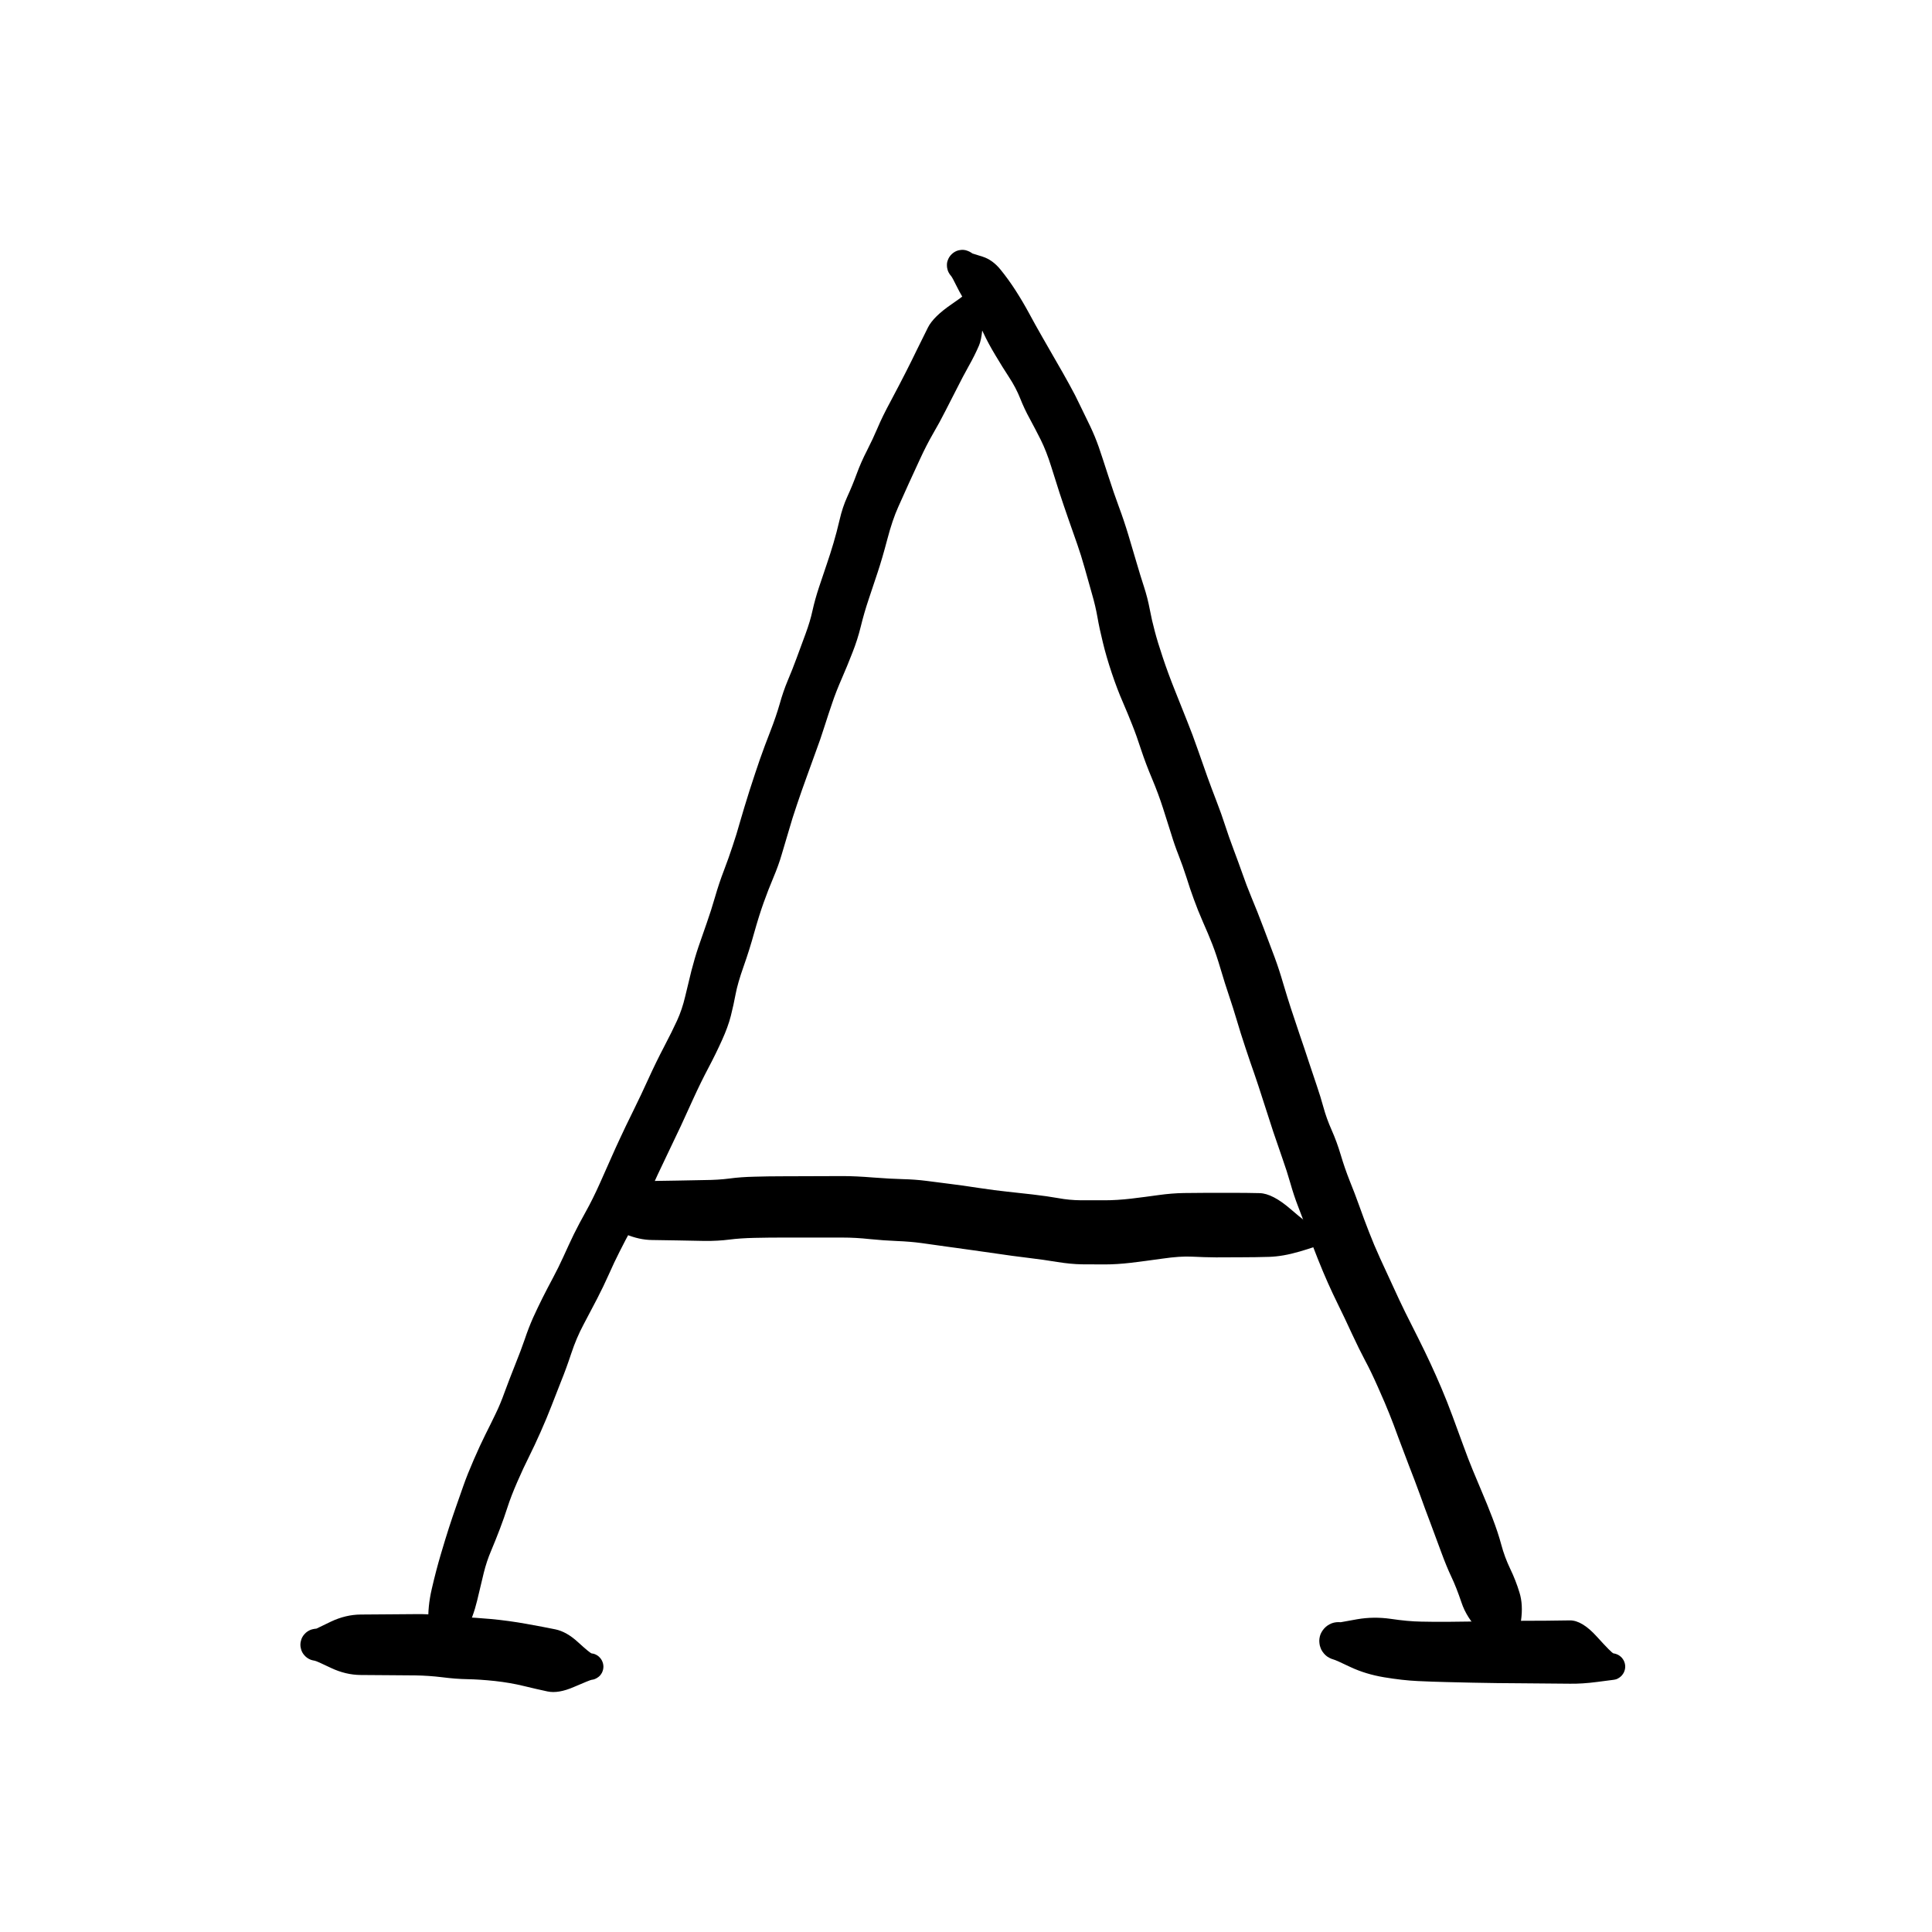
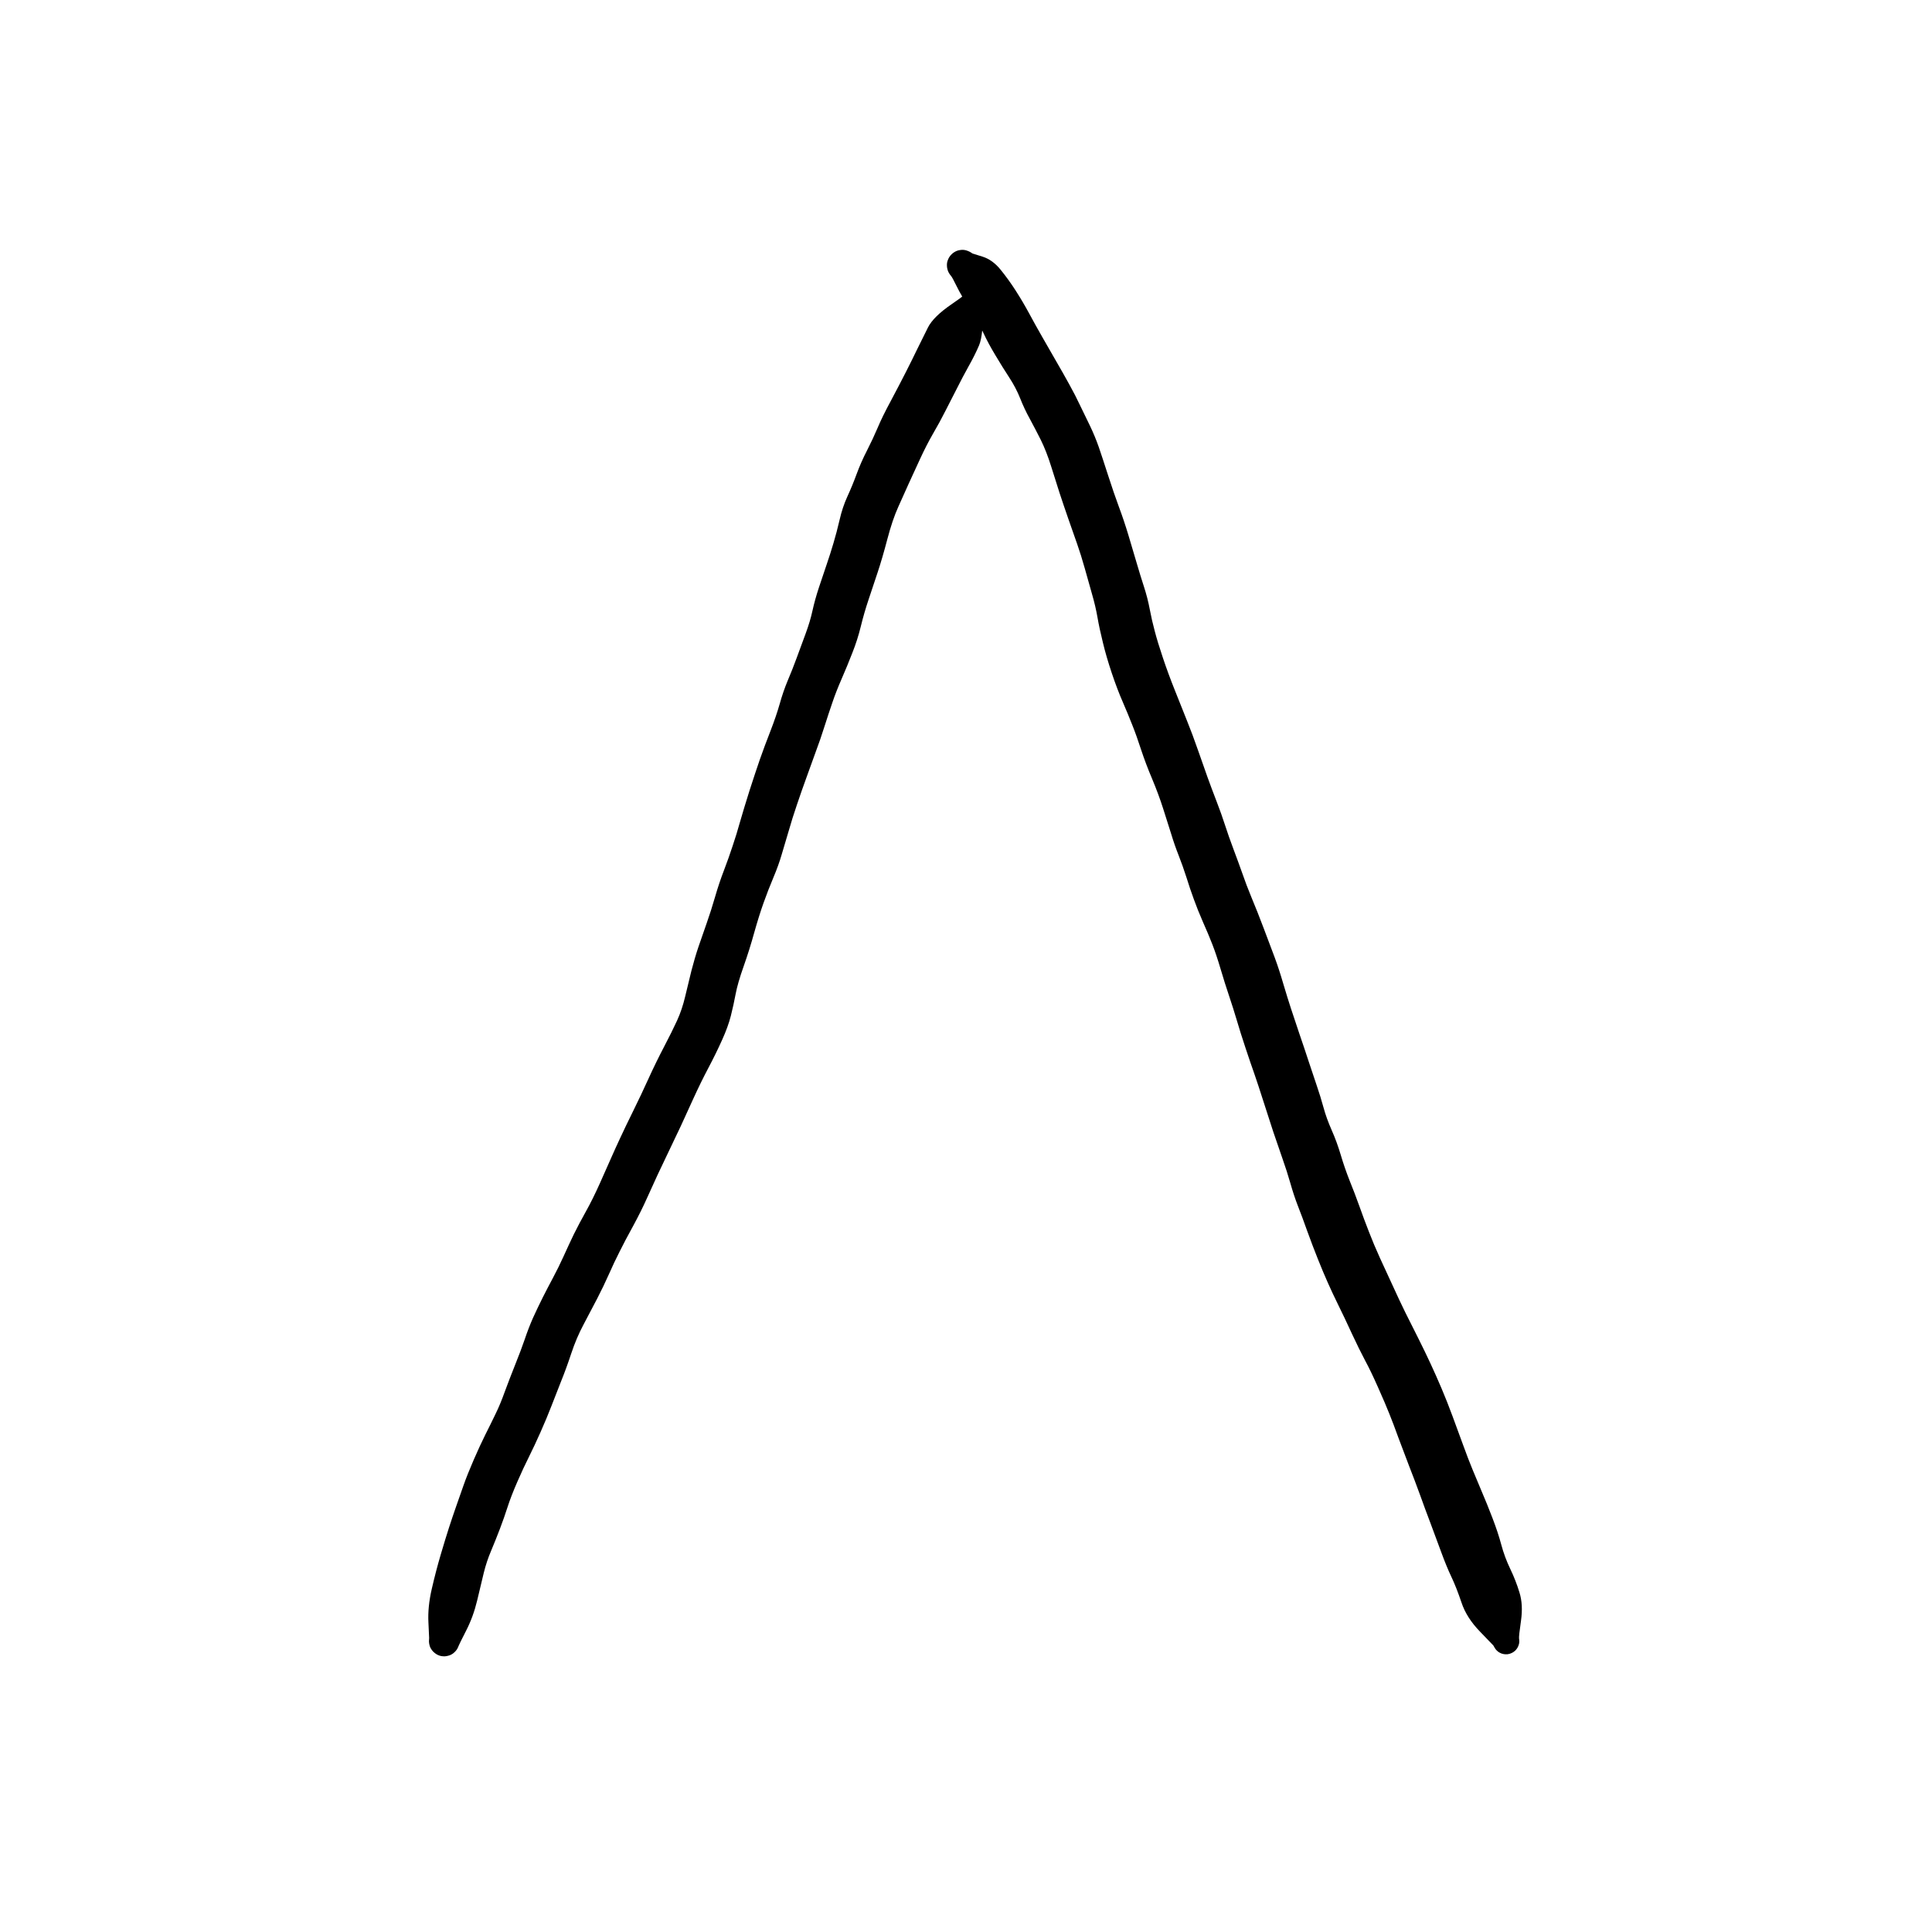
<svg xmlns="http://www.w3.org/2000/svg" version="1.1" viewBox="0 0 189.167 189.167" width="567.5" height="567.5">
  <defs>
    <style class="style-fonts">
      @font-face {
        font-family: "Virgil";
        src: url("https://excalidraw.com/Virgil.woff2");
      }
      @font-face {
        font-family: "Cascadia";
        src: url("https://excalidraw.com/Cascadia.woff2");
      }
    </style>
  </defs>
  <g stroke-linecap="round" transform="translate(10 10) rotate(0 84.583 84.583)">
-     <path d="M-0.06 -0.32 C65.23 0.8, 129.91 2.47, 168 -0.99 M0.88 -0.03 C60.44 1.1, 118.6 2.14, 168.3 -0.55 M167.65 -0.59 C167.36 54.01, 169.01 107.59, 169.2 171.15 M169.01 -0.96 C171.82 44.48, 171.72 90.68, 169.32 168.5 M169 169.31 C106.66 168.87, 47.47 171.39, -0.47 171.16 M168.58 168.7 C134.32 168.48, 99.37 168.9, 0.55 169.25 M0.14 170.65 C0.59 106.41, 0.15 45.8, 1.72 -0.5 M0.99 168.59 C-0.84 115.68, -0.44 61.17, 0.78 -0.97" stroke="transparent" stroke-width="1" fill="none" />
-   </g>
+     </g>
  <g transform="translate(43.488 160.686) rotate(0 26.084 -66.638)" stroke="none">
    <path fill="#000000" d="M -1.47,-0.31 Q -1.47,-0.31 -1.54,-1.83 -1.62,-3.35 -1.21,-5.12 -0.80,-6.90 -0.33,-8.49 0.14,-10.08 0.47,-11.10 0.80,-12.12 1.16,-13.15 1.52,-14.17 1.89,-15.23 2.26,-16.29 2.89,-17.74 3.52,-19.19 4.04,-20.23 4.56,-21.26 5.02,-22.22 5.49,-23.17 5.94,-24.43 6.40,-25.68 6.96,-27.08 7.52,-28.47 7.89,-29.55 8.25,-30.63 8.70,-31.65 9.16,-32.66 9.65,-33.64 10.14,-34.61 10.66,-35.58 11.18,-36.55 11.69,-37.67 12.20,-38.80 12.70,-39.84 13.21,-40.87 13.88,-42.07 14.55,-43.27 15.24,-44.81 15.92,-46.35 16.36,-47.33 16.79,-48.31 17.26,-49.31 17.72,-50.31 18.51,-51.91 19.30,-53.51 20.02,-55.10 20.74,-56.68 21.53,-58.19 22.32,-59.70 22.81,-60.77 23.30,-61.84 23.60,-63.12 23.90,-64.40 24.21,-65.64 24.53,-66.88 24.90,-67.98 25.28,-69.08 25.71,-70.31 26.14,-71.53 26.53,-72.88 26.92,-74.23 27.39,-75.45 27.86,-76.68 28.24,-77.84 28.63,-78.99 28.98,-80.25 29.34,-81.50 29.90,-83.28 30.47,-85.05 30.92,-86.35 31.38,-87.66 31.94,-89.09 32.50,-90.53 32.85,-91.75 33.19,-92.97 33.64,-94.05 34.10,-95.13 34.51,-96.25 34.93,-97.38 35.38,-98.61 35.84,-99.85 36.07,-100.92 36.31,-102.00 36.70,-103.18 37.10,-104.36 37.45,-105.41 37.81,-106.46 38.12,-107.51 38.43,-108.55 38.72,-109.79 39.00,-111.02 39.48,-112.07 39.96,-113.11 40.39,-114.28 40.82,-115.45 41.41,-116.59 41.99,-117.73 42.44,-118.79 42.88,-119.85 43.76,-121.48 44.63,-123.12 45.21,-124.26 45.79,-125.40 46.31,-126.48 46.84,-127.56 47.37,-128.62 47.90,-129.68 49.70,-130.91 51.50,-132.14 51.33,-132.27 51.17,-132.41 51.06,-132.59 50.95,-132.77 50.90,-132.98 50.85,-133.19 50.87,-133.40 50.89,-133.61 50.98,-133.80 51.07,-134.00 51.21,-134.15 51.36,-134.31 51.54,-134.41 51.73,-134.51 51.94,-134.55 52.15,-134.58 52.36,-134.55 52.57,-134.52 52.76,-134.42 52.95,-134.33 53.09,-134.17 53.24,-134.02 53.33,-133.83 53.42,-133.64 53.45,-133.43 53.47,-133.21 53.43,-133.01 53.39,-132.80 53.28,-132.61 53.17,-132.43 53.01,-132.29 52.85,-132.15 52.65,-132.07 52.46,-131.99 52.25,-131.98 52.03,-131.96 51.83,-132.02 51.62,-132.07 51.45,-132.19 51.27,-132.31 51.14,-132.48 51.01,-132.64 50.94,-132.84 50.87,-133.05 50.87,-133.26 50.86,-133.47 50.93,-133.67 51.00,-133.87 51.12,-134.04 51.25,-134.22 51.42,-134.34 51.60,-134.46 51.80,-134.52 52.01,-134.58 52.22,-134.57 52.43,-134.56 52.63,-134.48 52.83,-134.40 52.83,-134.40 52.83,-134.40 52.81,-131.12 52.80,-127.84 52.37,-126.86 51.95,-125.88 51.35,-124.82 50.76,-123.76 50.23,-122.70 49.69,-121.65 49.10,-120.49 48.51,-119.32 47.86,-118.21 47.22,-117.10 46.58,-115.71 45.94,-114.33 45.49,-113.34 45.04,-112.35 44.47,-111.07 43.89,-109.79 43.39,-107.88 42.89,-105.98 42.44,-104.63 42.00,-103.29 41.56,-101.99 41.12,-100.68 40.80,-99.37 40.48,-98.05 39.97,-96.77 39.47,-95.48 38.92,-94.22 38.37,-92.96 38.02,-91.92 37.66,-90.88 37.24,-89.56 36.82,-88.23 36.40,-87.12 35.99,-86.00 35.50,-84.63 35.00,-83.26 34.55,-81.92 34.09,-80.58 33.73,-79.31 33.36,-78.05 33.05,-77.02 32.75,-75.98 32.24,-74.77 31.73,-73.56 31.28,-72.30 30.83,-71.04 30.36,-69.37 29.90,-67.70 29.32,-66.06 28.74,-64.42 28.54,-63.36 28.34,-62.29 28.07,-61.22 27.80,-60.15 27.20,-58.83 26.60,-57.50 25.87,-56.12 25.14,-54.74 24.40,-53.12 23.67,-51.50 23.18,-50.45 22.69,-49.40 22.08,-48.14 21.47,-46.88 20.91,-45.68 20.36,-44.48 19.83,-43.31 19.31,-42.14 18.51,-40.66 17.70,-39.19 17.18,-38.14 16.65,-37.10 16.13,-35.92 15.61,-34.75 14.98,-33.53 14.34,-32.31 13.65,-31.00 12.95,-29.69 12.45,-28.18 11.95,-26.67 11.45,-25.44 10.96,-24.20 10.50,-23.01 10.04,-21.82 9.44,-20.47 8.84,-19.12 8.32,-18.08 7.79,-17.03 7.17,-15.61 6.55,-14.19 6.21,-13.13 5.87,-12.07 5.45,-10.97 5.03,-9.87 4.60,-8.85 4.16,-7.82 3.88,-6.69 3.60,-5.56 3.23,-3.97 2.85,-2.39 2.16,-1.04 1.47,0.31 1.41,0.48 1.35,0.65 1.25,0.81 1.15,0.96 1.02,1.08 0.89,1.21 0.73,1.30 0.57,1.39 0.40,1.43 0.22,1.48 0.04,1.49 -0.13,1.49 -0.31,1.46 -0.49,1.42 -0.65,1.34 -0.81,1.26 -0.95,1.14 -1.09,1.03 -1.20,0.88 -1.31,0.73 -1.38,0.57 -1.44,0.40 -1.47,0.22 -1.50,0.04 -1.48,-0.13 -1.47,-0.31 -1.47,-0.31 L -1.47,-0.31 Z" />
  </g>
  <g transform="translate(94.226 25.98) rotate(0 26.62 67.353)" stroke="none">
    <path fill="#000000" d="M 0.99,-1.16 Q 0.99,-1.16 1.98,-0.85 2.96,-0.54 3.74,0.42 4.52,1.38 5.22,2.47 5.92,3.56 6.52,4.67 7.11,5.77 7.85,7.06 8.59,8.34 9.21,9.43 9.84,10.51 10.45,11.62 11.07,12.73 11.55,13.76 12.04,14.78 12.52,15.76 12.99,16.75 13.35,17.77 13.70,18.79 14.27,20.56 14.84,22.33 15.33,23.65 15.82,24.96 16.26,26.42 16.70,27.88 17.07,29.15 17.44,30.42 17.79,31.49 18.14,32.57 18.35,33.68 18.56,34.79 18.84,35.82 19.11,36.86 19.63,38.41 20.15,39.97 20.82,41.64 21.49,43.32 22.00,44.60 22.52,45.88 23.08,47.49 23.65,49.11 24.02,50.16 24.40,51.21 24.89,52.48 25.38,53.75 25.72,54.81 26.06,55.87 26.56,57.20 27.06,58.53 27.43,59.58 27.79,60.63 28.33,61.94 28.88,63.25 29.51,64.92 30.14,66.59 30.58,67.76 31.01,68.92 31.42,70.33 31.84,71.74 32.17,72.75 32.50,73.76 33.00,75.24 33.51,76.72 33.93,78.01 34.35,79.30 34.71,80.34 35.07,81.39 35.36,82.45 35.65,83.52 36.16,84.67 36.67,85.82 37.05,87.10 37.43,88.38 37.92,89.62 38.42,90.85 38.87,92.11 39.32,93.38 39.81,94.63 40.29,95.88 40.91,97.24 41.53,98.59 42.16,99.95 42.78,101.32 43.38,102.54 43.98,103.76 44.65,105.07 45.31,106.39 45.83,107.51 46.35,108.63 46.91,109.94 47.47,111.26 47.99,112.67 48.51,114.09 49.03,115.50 49.54,116.91 49.98,117.97 50.42,119.03 50.88,120.12 51.35,121.21 51.90,122.64 52.45,124.07 52.77,125.27 53.09,126.47 53.64,127.62 54.19,128.76 54.55,129.95 54.92,131.13 54.70,132.70 54.47,134.27 54.51,134.48 54.55,134.68 54.52,134.90 54.48,135.11 54.39,135.29 54.29,135.48 54.14,135.63 53.98,135.78 53.79,135.87 53.60,135.96 53.39,135.99 53.18,136.01 52.97,135.97 52.76,135.93 52.58,135.82 52.40,135.71 52.26,135.55 52.12,135.39 52.04,135.19 51.95,135.00 51.94,134.79 51.93,134.57 51.98,134.37 52.04,134.16 52.15,133.99 52.27,133.81 52.44,133.68 52.61,133.55 52.81,133.48 53.01,133.41 53.22,133.40 53.43,133.40 53.63,133.47 53.84,133.53 54.01,133.66 54.18,133.79 54.30,133.96 54.42,134.14 54.48,134.34 54.54,134.54 54.53,134.76 54.52,134.97 54.44,135.17 54.37,135.36 54.23,135.53 54.10,135.69 53.92,135.80 53.73,135.91 53.53,135.96 53.32,136.01 53.11,135.99 52.90,135.97 52.70,135.88 52.51,135.80 52.35,135.65 52.20,135.51 52.10,135.32 51.99,135.13 51.99,135.13 51.99,135.13 50.68,133.77 49.36,132.41 48.87,130.92 48.37,129.44 47.89,128.43 47.41,127.42 46.89,126.00 46.37,124.57 45.84,123.17 45.31,121.78 44.81,120.38 44.30,118.98 43.72,117.50 43.15,116.02 42.68,114.75 42.22,113.47 41.82,112.48 41.43,111.49 40.71,109.88 40.00,108.27 39.43,107.22 38.87,106.17 38.13,104.58 37.40,102.99 36.81,101.80 36.23,100.62 35.80,99.65 35.36,98.67 34.82,97.32 34.28,95.97 33.77,94.56 33.27,93.15 32.86,92.11 32.46,91.08 32.12,89.88 31.78,88.69 31.34,87.45 30.90,86.20 30.44,84.83 29.99,83.46 29.47,81.83 28.95,80.20 28.59,79.16 28.22,78.12 27.72,76.61 27.22,75.11 26.87,73.91 26.51,72.70 26.11,71.51 25.71,70.33 25.29,68.91 24.87,67.49 24.48,66.49 24.09,65.49 23.56,64.30 23.04,63.11 22.67,62.08 22.29,61.05 21.94,59.92 21.58,58.80 21.18,57.78 20.78,56.77 20.45,55.68 20.11,54.59 19.66,53.19 19.21,51.78 18.59,50.30 17.96,48.81 17.50,47.42 17.05,46.03 16.64,45.01 16.24,43.99 15.71,42.76 15.17,41.53 14.63,39.92 14.09,38.31 13.76,36.93 13.42,35.56 13.23,34.46 13.04,33.37 12.70,32.20 12.37,31.03 11.99,29.68 11.61,28.33 11.25,27.31 10.89,26.29 10.38,24.83 9.87,23.36 9.51,22.26 9.16,21.15 8.69,19.67 8.23,18.20 7.68,17.09 7.12,15.98 6.60,15.02 6.07,14.06 5.66,13.02 5.25,11.99 4.59,10.98 3.93,9.97 3.24,8.81 2.54,7.65 2.07,6.64 1.61,5.63 0.76,4.31 -0.09,3.00 -0.54,2.08 -0.99,1.16 -1.12,1.02 -1.24,0.89 -1.33,0.72 -1.42,0.56 -1.46,0.38 -1.51,0.20 -1.51,0.02 -1.52,-0.15 -1.48,-0.33 -1.43,-0.51 -1.35,-0.68 -1.27,-0.84 -1.15,-0.98 -1.03,-1.12 -0.88,-1.23 -0.73,-1.34 -0.56,-1.41 -0.39,-1.48 -0.20,-1.50 -0.02,-1.53 0.15,-1.51 0.34,-1.49 0.51,-1.42 0.68,-1.36 0.84,-1.26 0.99,-1.16 0.99,-1.16 L 0.99,-1.16 Z" />
  </g>
  <g transform="translate(131.029 160.686) rotate(0 13.578 1.251)" stroke="none">
-     <path fill="#000000" d="M 0.24,-1.85 Q 0.24,-1.85 1.85,-2.14 3.46,-2.42 5.14,-2.18 6.82,-1.93 8.10,-1.91 9.38,-1.88 10.69,-1.89 11.99,-1.90 13.18,-1.92 14.36,-1.95 15.59,-1.96 16.81,-1.98 18.04,-1.99 19.26,-2.00 20.37,-2.00 21.48,-2.01 22.68,-2.03 23.88,-2.04 25.33,-0.43 26.79,1.18 26.95,1.20 27.11,1.22 27.26,1.28 27.40,1.33 27.53,1.42 27.66,1.51 27.77,1.63 27.87,1.75 27.95,1.89 28.02,2.03 28.06,2.18 28.10,2.34 28.10,2.50 28.10,2.65 28.06,2.81 28.02,2.96 27.95,3.10 27.87,3.24 27.77,3.36 27.66,3.48 27.53,3.57 27.40,3.66 27.26,3.72 27.11,3.77 26.95,3.79 26.79,3.81 27.40,3.41 28.00,3.02 27.88,3.20 27.77,3.38 27.60,3.51 27.44,3.64 27.24,3.71 27.04,3.79 26.82,3.79 26.61,3.80 26.41,3.73 26.21,3.67 26.03,3.55 25.86,3.42 25.74,3.25 25.61,3.08 25.55,2.87 25.49,2.67 25.50,2.46 25.50,2.24 25.58,2.05 25.65,1.85 25.79,1.68 25.92,1.52 26.10,1.40 26.28,1.29 26.48,1.24 26.69,1.19 26.90,1.20 27.11,1.22 27.31,1.31 27.50,1.39 27.66,1.53 27.82,1.68 27.92,1.86 28.03,2.05 28.07,2.26 28.11,2.47 28.08,2.68 28.05,2.89 27.95,3.08 27.86,3.27 27.71,3.42 27.56,3.57 27.37,3.66 27.17,3.75 26.96,3.78 26.75,3.81 26.54,3.77 26.34,3.73 26.15,3.62 25.97,3.52 25.83,3.36 25.68,3.20 25.60,3.00 25.52,2.81 25.50,2.60 25.48,2.39 26.14,1.78 26.79,1.18 26.95,1.20 27.11,1.22 27.26,1.28 27.40,1.33 27.53,1.42 27.66,1.51 27.77,1.63 27.87,1.75 27.95,1.89 28.02,2.03 28.06,2.18 28.10,2.34 28.10,2.50 28.10,2.65 28.06,2.81 28.02,2.96 27.95,3.10 27.87,3.24 27.77,3.36 27.66,3.48 27.53,3.57 27.40,3.66 27.26,3.72 27.11,3.77 26.95,3.79 26.79,3.81 25.33,4.00 23.88,4.19 22.68,4.17 21.48,4.15 20.37,4.15 19.26,4.14 18.04,4.13 16.81,4.12 15.59,4.11 14.36,4.09 13.17,4.07 11.97,4.04 10.62,4.01 9.26,3.98 7.78,3.91 6.29,3.84 4.49,3.54 2.70,3.24 1.22,2.55 -0.24,1.85 -0.46,1.80 -0.68,1.74 -0.88,1.63 -1.08,1.53 -1.25,1.37 -1.41,1.22 -1.54,1.03 -1.67,0.85 -1.74,0.63 -1.82,0.42 -1.84,0.20 -1.87,-0.02 -1.84,-0.24 -1.81,-0.47 -1.73,-0.68 -1.64,-0.89 -1.51,-1.07 -1.38,-1.25 -1.21,-1.40 -1.04,-1.55 -0.84,-1.65 -0.64,-1.76 -0.42,-1.81 -0.20,-1.86 0.02,-1.86 0.24,-1.85 0.24,-1.85 L 0.24,-1.85 Z" />
-   </g>
+     </g>
  <g transform="translate(30.982 161.043) rotate(0 13.935 1.072)" stroke="none">
-     <path fill="#000000" d="M 0,-1.58 Q 0,-1.58 1.43,-2.27 2.87,-2.95 4.34,-2.96 5.82,-2.97 7.12,-2.98 8.42,-2.99 9.70,-3.00 10.99,-3.02 12.11,-2.88 13.23,-2.74 14.31,-2.71 15.39,-2.67 17.10,-2.52 18.81,-2.36 20.54,-2.05 22.27,-1.74 23.39,-1.51 24.51,-1.28 25.65,-0.22 26.80,0.83 26.96,0.85 27.11,0.86 27.26,0.92 27.41,0.98 27.54,1.07 27.67,1.16 27.77,1.28 27.88,1.40 27.95,1.54 28.02,1.68 28.06,1.83 28.10,1.99 28.10,2.14 28.10,2.30 28.06,2.46 28.02,2.61 27.95,2.75 27.87,2.89 27.77,3.01 27.66,3.13 27.53,3.21 27.40,3.30 27.25,3.36 27.10,3.42 26.95,3.43 26.79,3.45 26.58,3.42 26.38,3.38 26.19,3.28 26.00,3.19 25.85,3.03 25.71,2.88 25.62,2.68 25.53,2.49 25.50,2.28 25.48,2.07 25.53,1.86 25.57,1.65 25.68,1.47 25.79,1.29 25.95,1.15 26.11,1.01 26.31,0.94 26.51,0.86 26.72,0.84 26.93,0.83 27.14,0.89 27.34,0.95 27.52,1.07 27.70,1.18 27.82,1.35 27.95,1.52 28.02,1.72 28.09,1.93 28.09,2.14 28.09,2.35 28.02,2.55 27.95,2.75 27.83,2.92 27.70,3.09 27.52,3.21 27.35,3.33 27.14,3.39 26.94,3.44 26.72,3.43 26.51,3.42 26.31,3.34 26.12,3.26 25.96,3.13 25.79,2.99 25.68,2.81 25.57,2.63 25.53,2.42 25.48,2.21 25.50,2.00 25.53,1.79 25.62,1.60 25.71,1.40 25.85,1.25 26.00,1.09 26.19,0.99 26.37,0.89 26.58,0.86 26.79,0.83 26.79,0.83 26.80,0.83 26.95,0.85 27.11,0.86 27.26,0.92 27.41,0.98 27.54,1.07 27.67,1.16 27.77,1.28 27.88,1.40 27.95,1.54 28.02,1.68 28.06,1.83 28.10,1.99 28.10,2.14 28.10,2.30 28.06,2.46 28.02,2.61 27.95,2.75 27.87,2.89 27.77,3.01 27.66,3.13 27.53,3.21 27.40,3.30 27.25,3.36 27.10,3.42 26.95,3.43 26.79,3.45 25.24,4.12 23.69,4.80 22.62,4.57 21.54,4.34 20.27,4.03 19.00,3.72 17.49,3.55 15.97,3.39 14.80,3.37 13.63,3.35 12.31,3.18 10.99,3.02 9.70,3.00 8.42,2.99 7.12,2.98 5.82,2.97 4.34,2.96 2.87,2.95 1.43,2.27 0,1.58 -0.18,1.56 -0.37,1.53 -0.55,1.47 -0.73,1.40 -0.89,1.29 -1.05,1.18 -1.17,1.04 -1.30,0.90 -1.39,0.73 -1.48,0.56 -1.52,0.37 -1.57,0.19 -1.57,-0.00 -1.57,-0.19 -1.52,-0.37 -1.48,-0.56 -1.39,-0.73 -1.30,-0.90 -1.17,-1.04 -1.05,-1.18 -0.89,-1.29 -0.73,-1.40 -0.55,-1.47 -0.37,-1.53 -0.18,-1.56 0.00,-1.58 0.00,-1.58 L 0,-1.58 Z" />
-   </g>
+     </g>
  <g transform="translate(59.924 118.523) rotate(0 34.838 0.893)" stroke="none">
-     <path fill="#000000" d="M 0,-1.75 Q 0,-1.75 1.33,-2.32 2.67,-2.88 3.93,-2.89 5.19,-2.90 6.45,-2.93 7.71,-2.96 9.06,-2.98 10.40,-2.99 11.49,-3.13 12.58,-3.28 13.95,-3.31 15.32,-3.35 16.54,-3.35 17.76,-3.36 19.51,-3.36 21.27,-3.37 22.57,-3.37 23.86,-3.37 25.57,-3.23 27.27,-3.10 28.49,-3.07 29.70,-3.04 30.79,-2.90 31.88,-2.76 33.05,-2.61 34.22,-2.47 35.90,-2.21 37.57,-1.96 38.65,-1.85 39.74,-1.74 41.18,-1.57 42.63,-1.40 43.70,-1.21 44.77,-1.01 45.93,-1.00 47.09,-1.00 48.25,-1.00 49.42,-1.00 50.82,-1.16 52.23,-1.33 53.51,-1.51 54.79,-1.69 56.00,-1.71 57.21,-1.73 58.31,-1.73 59.40,-1.73 60.78,-1.73 62.16,-1.73 63.41,-1.70 64.67,-1.67 66.45,-0.13 68.22,1.40 68.33,1.28 68.43,1.16 68.56,1.07 68.69,0.98 68.84,0.92 68.99,0.87 69.14,0.85 69.30,0.83 69.46,0.84 69.61,0.86 69.76,0.92 69.91,0.97 70.04,1.06 70.17,1.15 70.28,1.26 70.39,1.38 70.46,1.52 70.54,1.66 70.58,1.81 70.62,1.97 70.62,2.13 70.62,2.28 70.58,2.44 70.55,2.59 70.47,2.73 70.40,2.87 70.44,2.81 70.48,2.75 70.35,2.92 70.22,3.09 70.05,3.21 69.87,3.33 69.67,3.39 69.46,3.44 69.25,3.43 69.04,3.42 68.84,3.35 68.64,3.27 68.48,3.13 68.32,3.00 68.21,2.81 68.10,2.63 68.05,2.43 68.00,2.22 68.02,2.01 68.05,1.80 68.13,1.60 68.22,1.41 68.37,1.25 68.51,1.10 68.70,1.00 68.88,0.90 69.09,0.86 69.30,0.83 69.51,0.86 69.72,0.89 69.91,0.99 70.10,1.09 70.25,1.24 70.39,1.39 70.49,1.59 70.58,1.78 70.60,1.99 70.62,2.20 70.58,2.41 70.54,2.62 70.43,2.80 70.32,2.98 70.16,3.12 70.00,3.26 69.80,3.34 69.60,3.42 69.39,3.43 69.18,3.45 68.98,3.39 68.77,3.33 68.59,3.22 68.42,3.10 68.29,2.93 68.16,2.76 68.09,2.56 68.02,2.36 68.02,2.15 68.02,1.94 68.12,1.67 68.22,1.40 68.33,1.28 68.43,1.16 68.56,1.07 68.69,0.98 68.84,0.92 68.99,0.87 69.14,0.85 69.30,0.83 69.46,0.84 69.61,0.86 69.76,0.92 69.91,0.97 70.04,1.06 70.17,1.15 70.28,1.26 70.39,1.38 70.46,1.52 70.54,1.66 70.58,1.81 70.62,1.97 70.62,2.13 70.62,2.28 70.58,2.44 70.55,2.59 70.47,2.73 70.40,2.87 69.68,3.21 68.96,3.54 67.32,4.02 65.68,4.50 64.33,4.54 62.98,4.58 61.65,4.58 60.32,4.59 59.14,4.59 57.97,4.58 56.80,4.52 55.63,4.46 53.91,4.71 52.20,4.95 50.81,5.12 49.42,5.28 48.25,5.28 47.08,5.28 45.99,5.27 44.90,5.25 43.59,5.04 42.28,4.82 40.69,4.63 39.11,4.44 37.86,4.25 36.61,4.07 35.33,3.89 34.05,3.72 32.73,3.53 31.42,3.34 30.31,3.19 29.20,3.04 27.92,2.99 26.63,2.94 25.24,2.80 23.86,2.65 22.57,2.65 21.27,2.65 19.51,2.65 17.76,2.64 16.56,2.65 15.36,2.65 13.95,2.68 12.55,2.71 11.47,2.85 10.40,2.99 9.06,2.98 7.71,2.96 6.45,2.93 5.19,2.90 3.93,2.89 2.67,2.88 1.33,2.32 0,1.75 -0.20,1.72 -0.41,1.70 -0.61,1.62 -0.81,1.55 -0.98,1.43 -1.16,1.31 -1.30,1.15 -1.44,0.99 -1.54,0.80 -1.64,0.62 -1.69,0.41 -1.74,0.21 -1.74,-0.00 -1.74,-0.21 -1.69,-0.41 -1.64,-0.62 -1.54,-0.80 -1.44,-0.99 -1.30,-1.15 -1.16,-1.31 -0.98,-1.43 -0.81,-1.55 -0.61,-1.62 -0.41,-1.70 -0.20,-1.72 0.00,-1.75 0.00,-1.75 L 0,-1.75 Z" />
-   </g>
+     </g>
</svg>